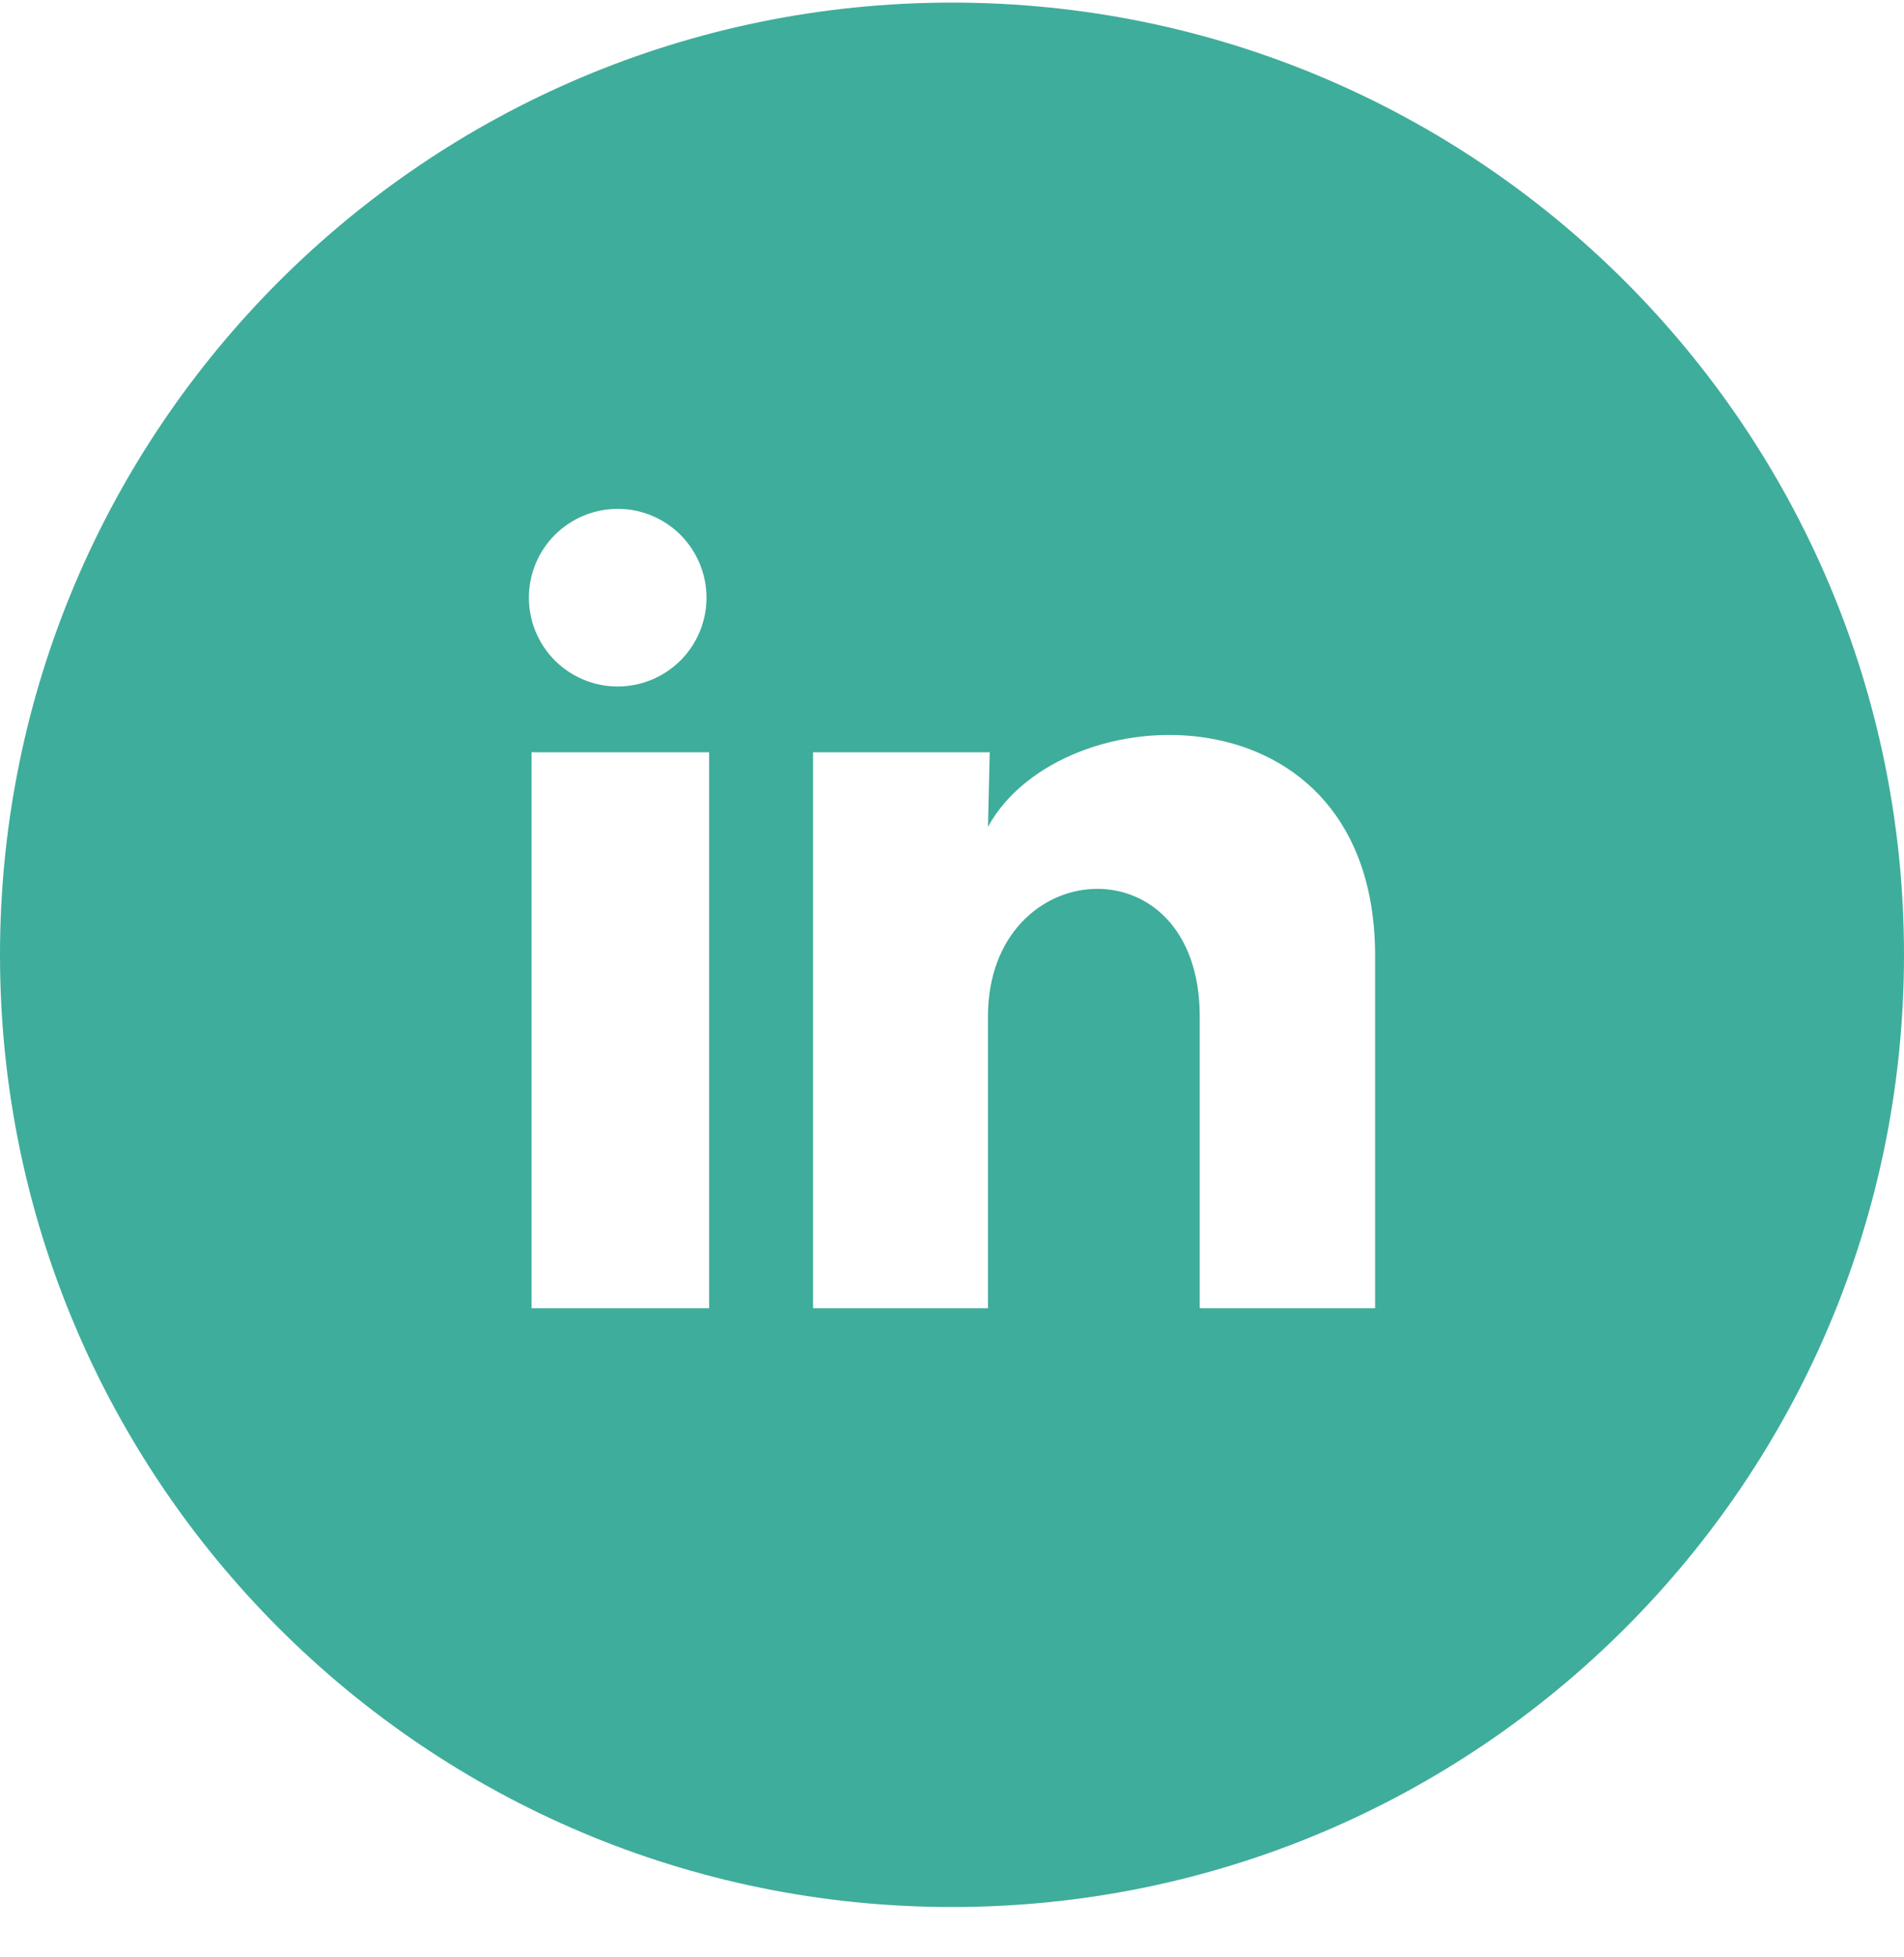
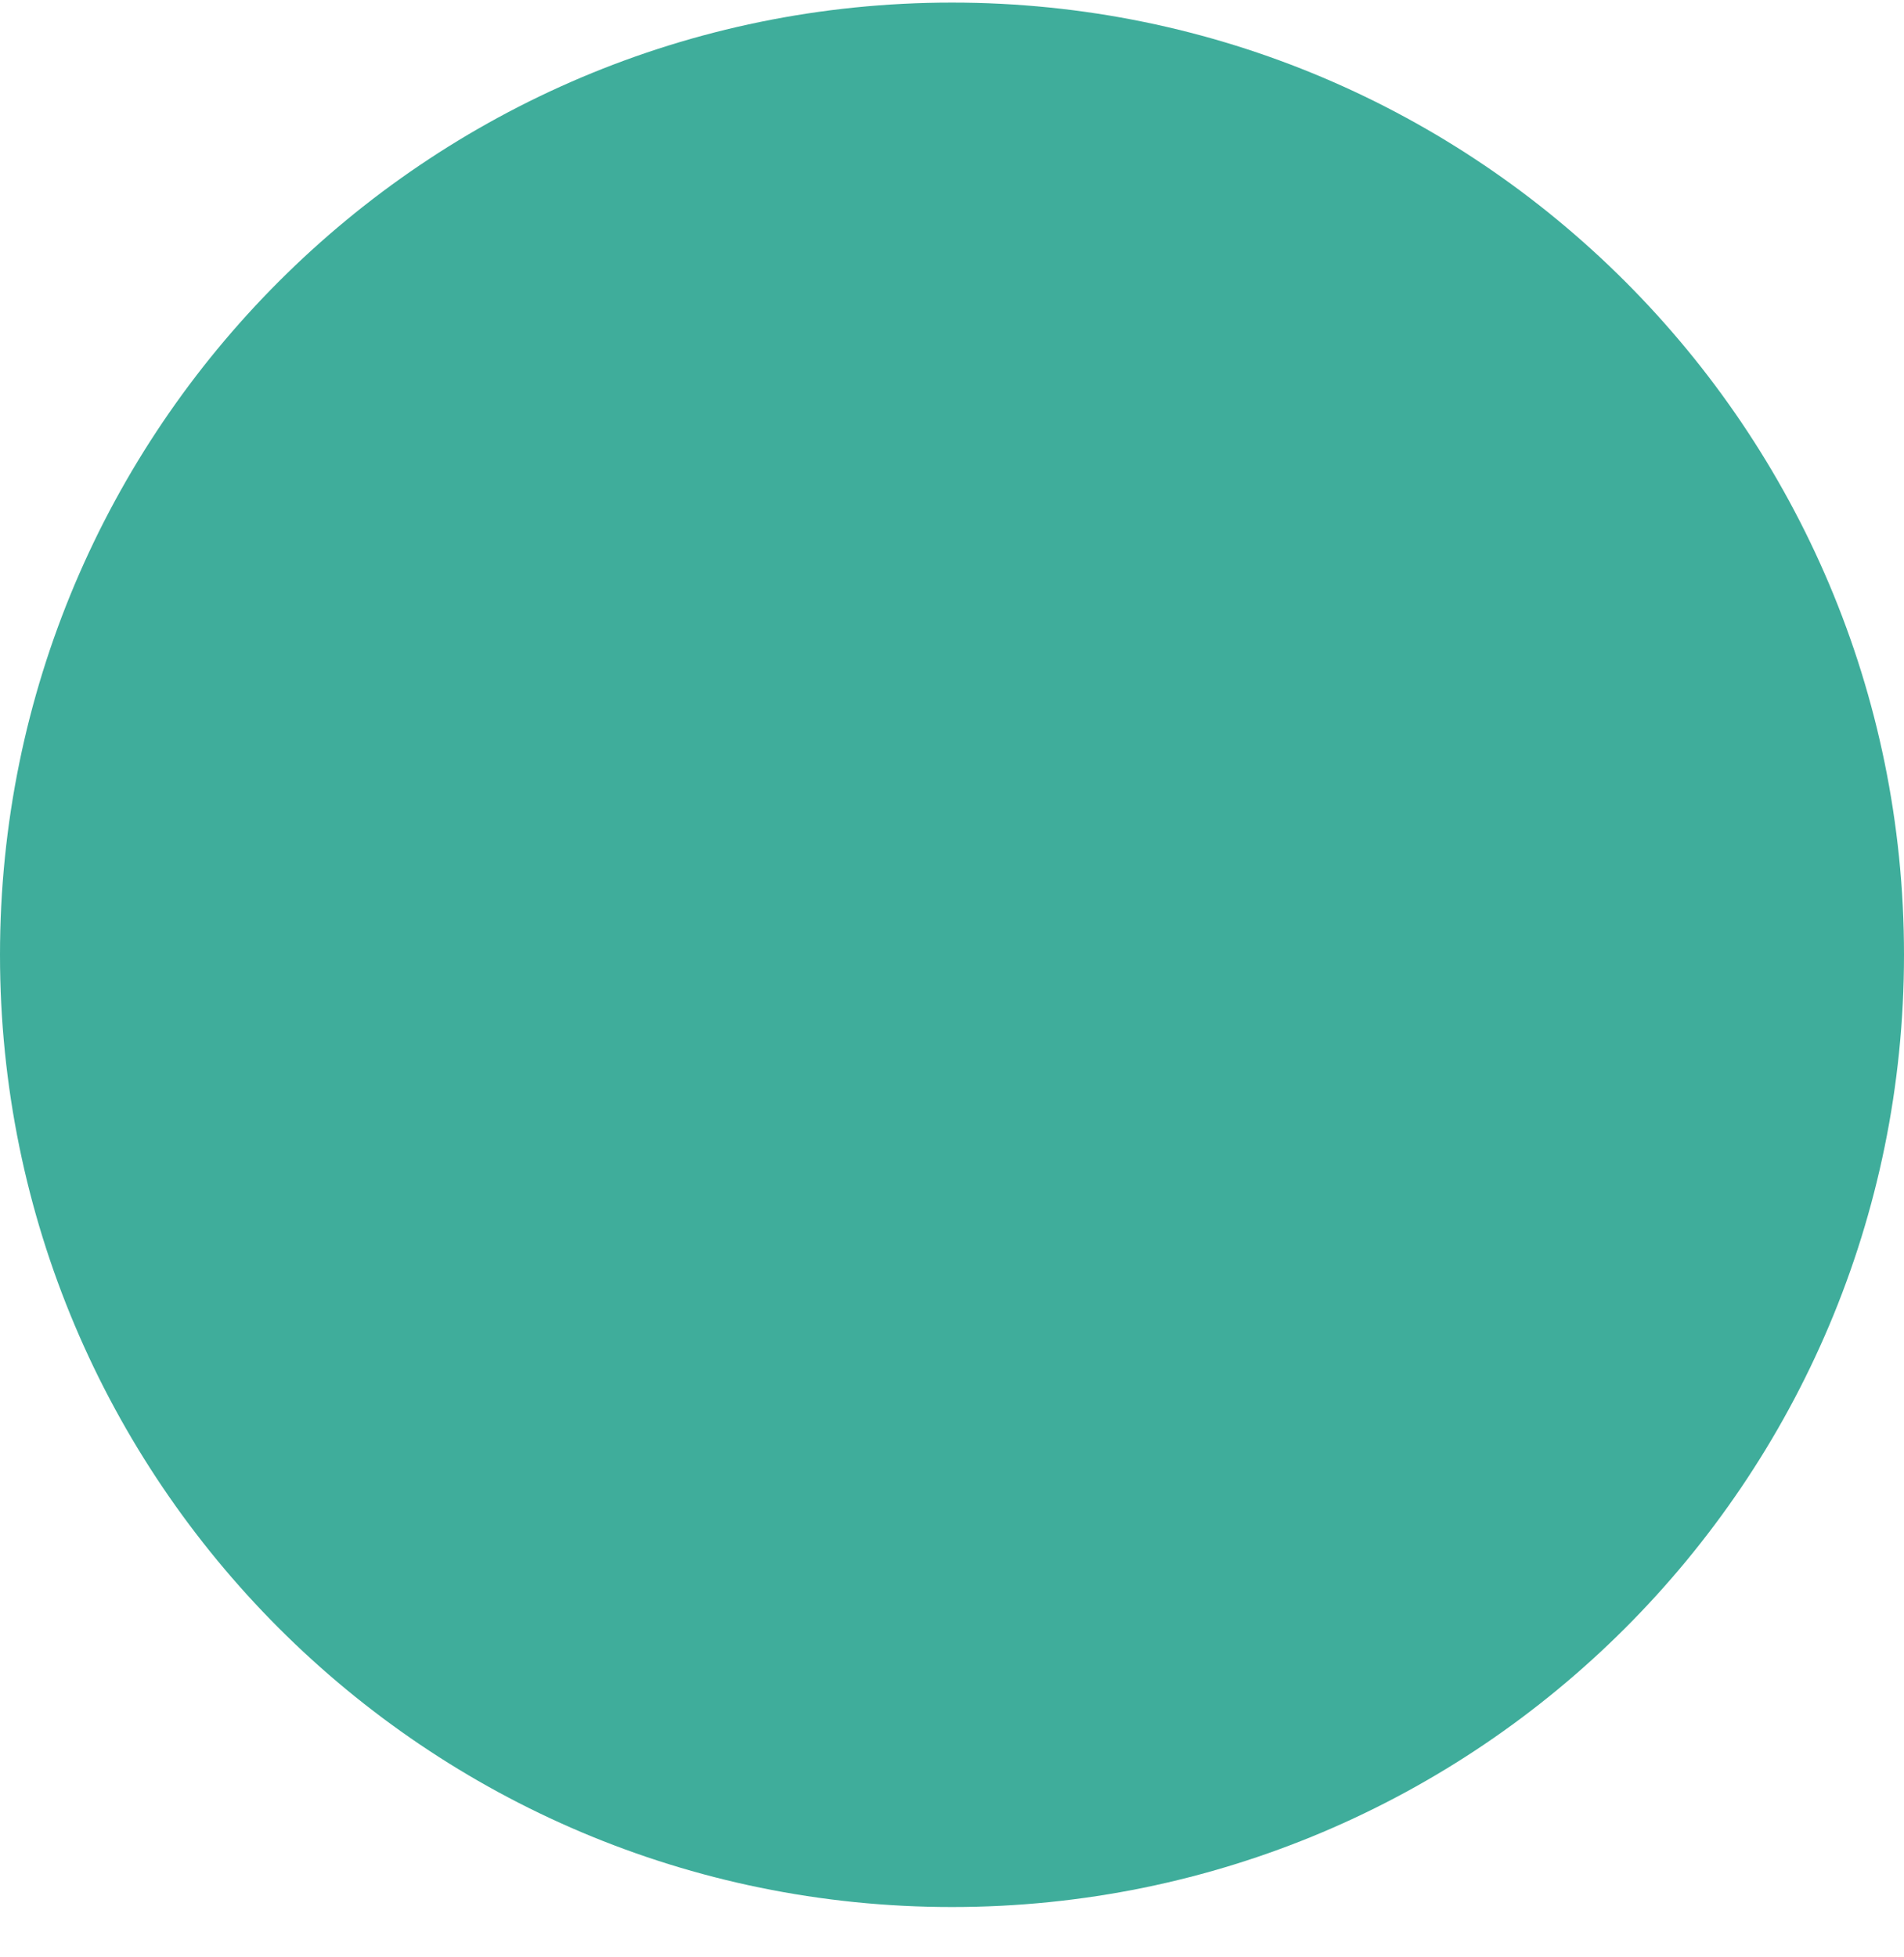
<svg xmlns="http://www.w3.org/2000/svg" width="36" height="37" viewBox="0 0 36 37" fill="none">
  <g filter="url(#filter0_b_1036_5811)">
    <path d="M0 18.049C0 27.99 8.059 36.049 18 36.049C27.941 36.049 36 27.99 36 18.049C36 8.108 27.941 0.049 18 0.049C8.059 0.049 0 8.108 0 18.049Z" fill="#0F9982" fill-opacity="0.8" />
  </g>
-   <path d="M13.358 11.299C13.358 11.744 13.181 12.171 12.866 12.486C12.55 12.8 12.123 12.977 11.678 12.977C11.233 12.977 10.806 12.8 10.491 12.485C10.176 12.17 10 11.742 10 11.297C10 10.852 10.177 10.425 10.492 10.11C10.807 9.796 11.235 9.619 11.68 9.619C12.125 9.619 12.552 9.796 12.867 10.111C13.181 10.427 13.358 10.854 13.358 11.299ZM13.408 14.22H10.05V24.73H13.408V14.22ZM18.713 14.22H15.373V24.73H18.68V19.215C18.68 16.142 22.684 15.857 22.684 19.215V24.73H26V18.073C26 12.894 20.073 13.087 18.68 15.63L18.713 14.22Z" fill="white" />
  <defs>
    <filter id="filter0_b_1036_5811" x="-20" y="-19.951" width="76" height="76" filterUnits="userSpaceOnUse" color-interpolation-filters="sRGB">
      <feFlood flood-opacity="0" result="BackgroundImageFix" />
      <feGaussianBlur in="BackgroundImageFix" stdDeviation="10" />
      <feComposite in2="SourceAlpha" operator="in" result="effect1_backgroundBlur_1036_5811" />
      <feBlend mode="normal" in="SourceGraphic" in2="effect1_backgroundBlur_1036_5811" result="shape" />
    </filter>
  </defs>
</svg>